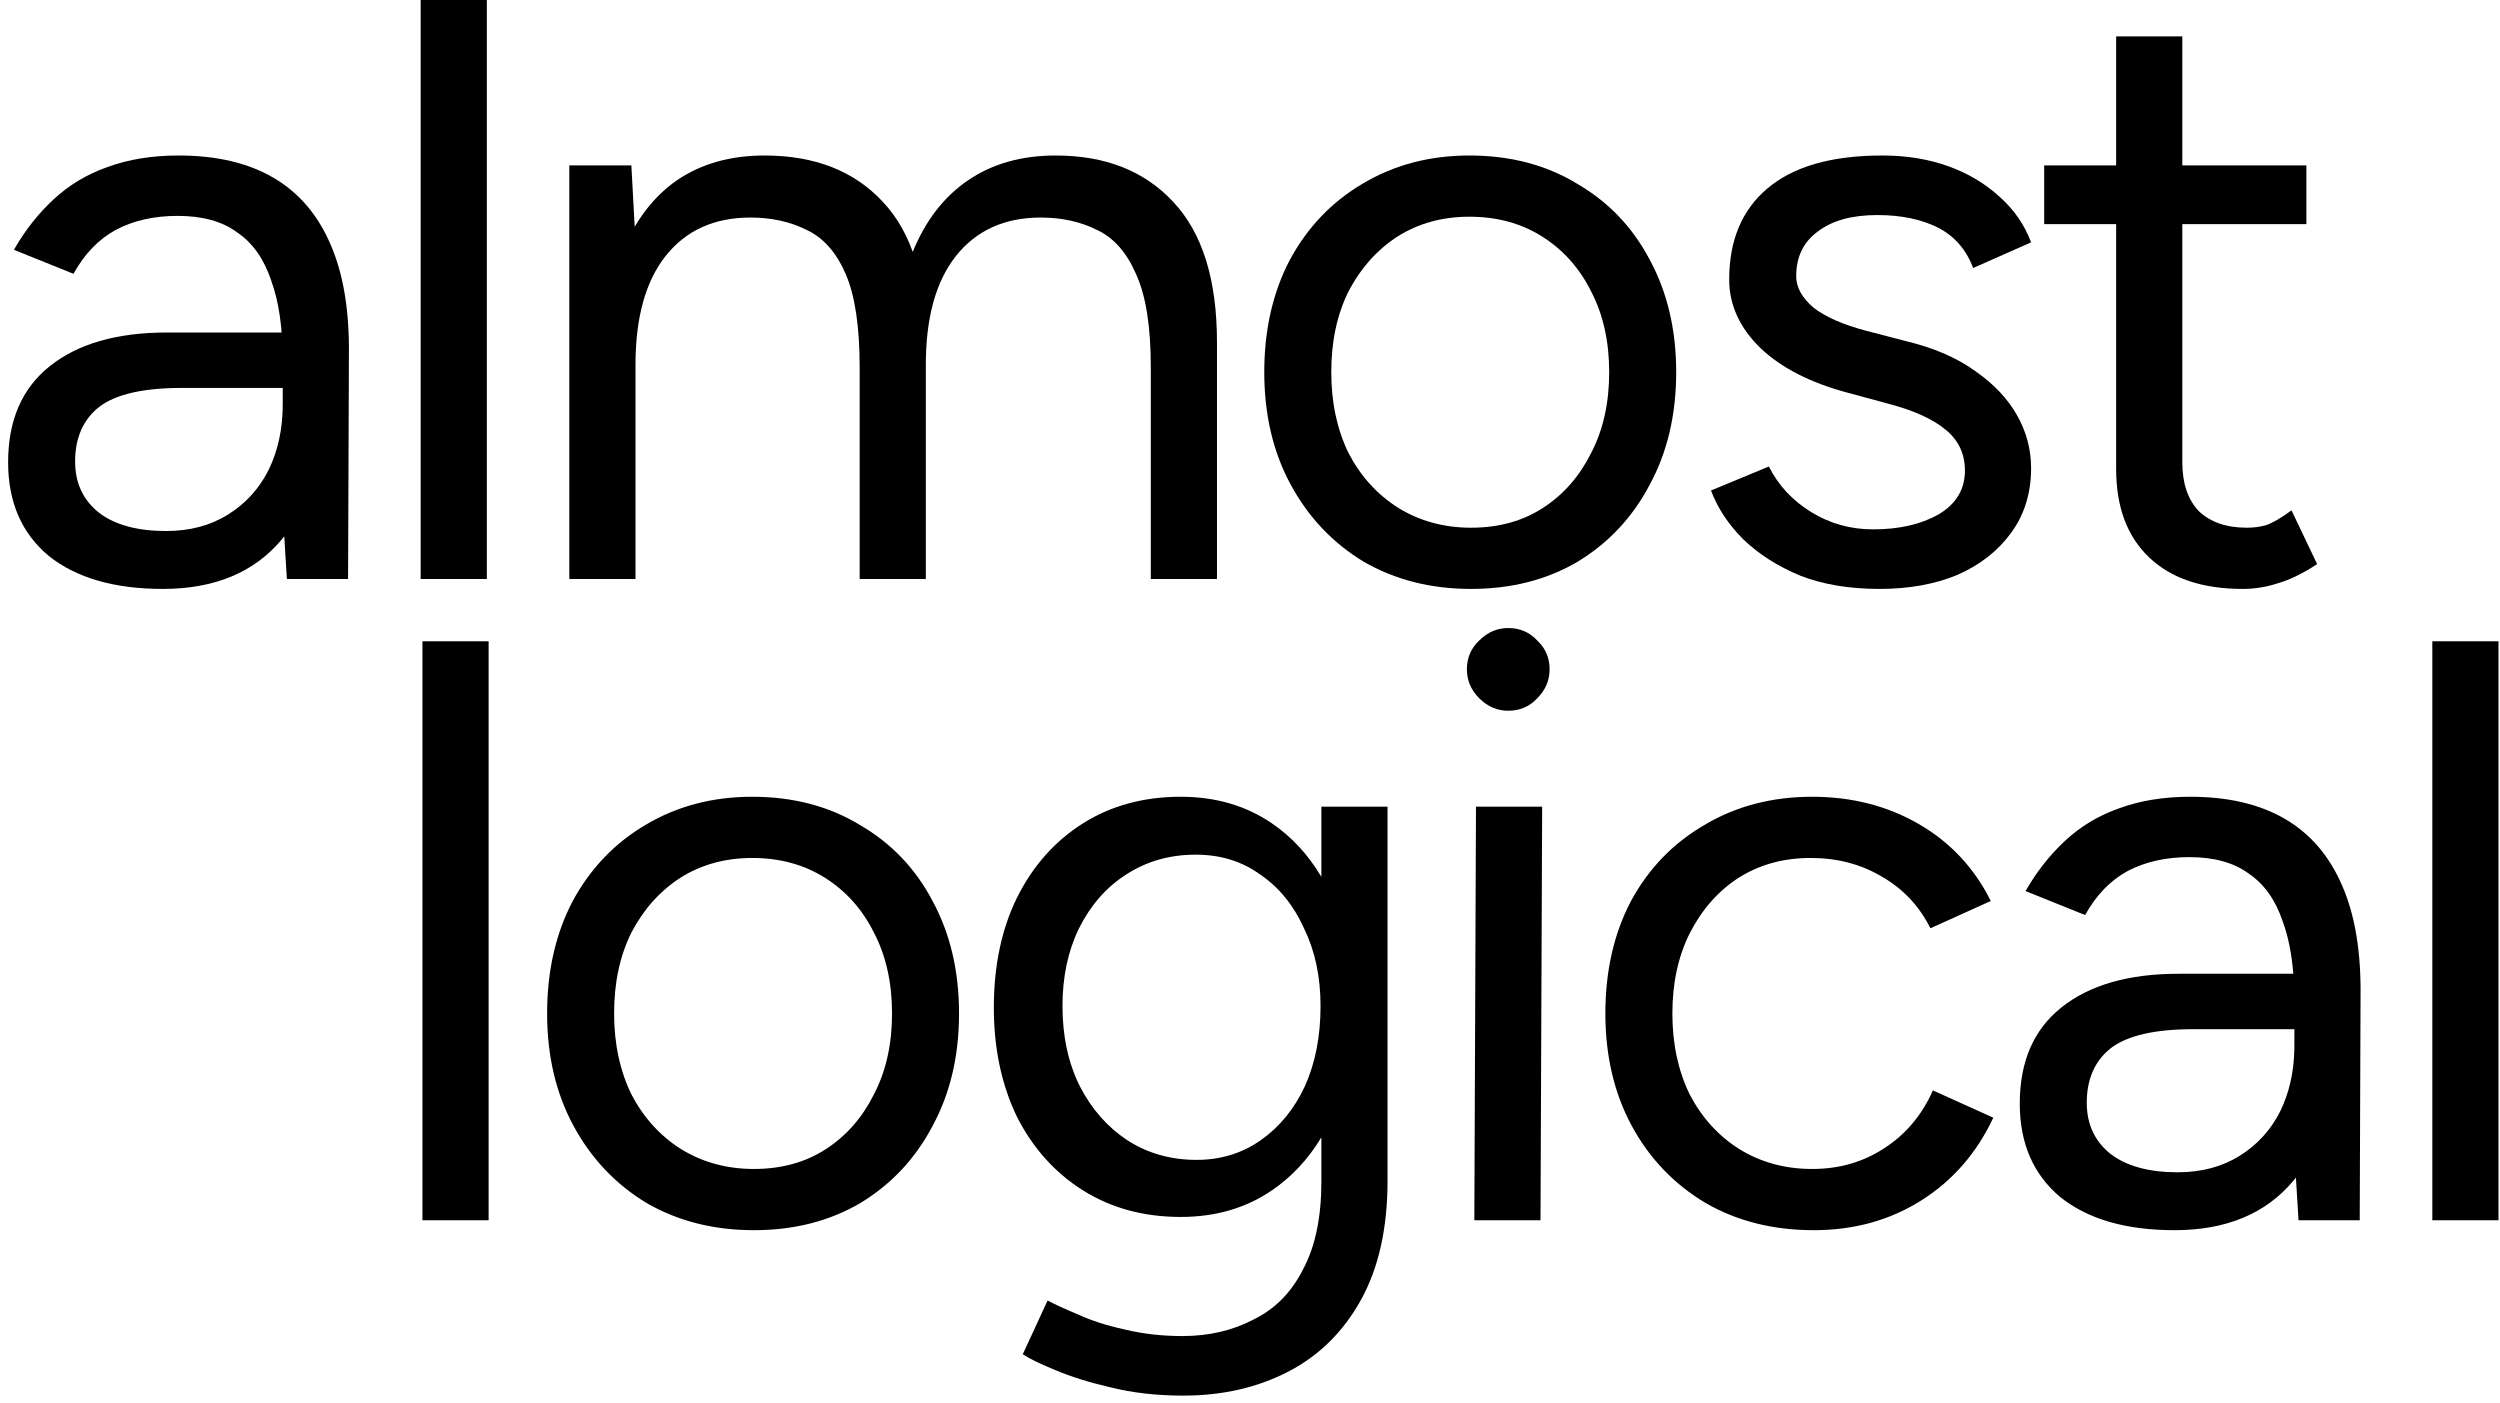
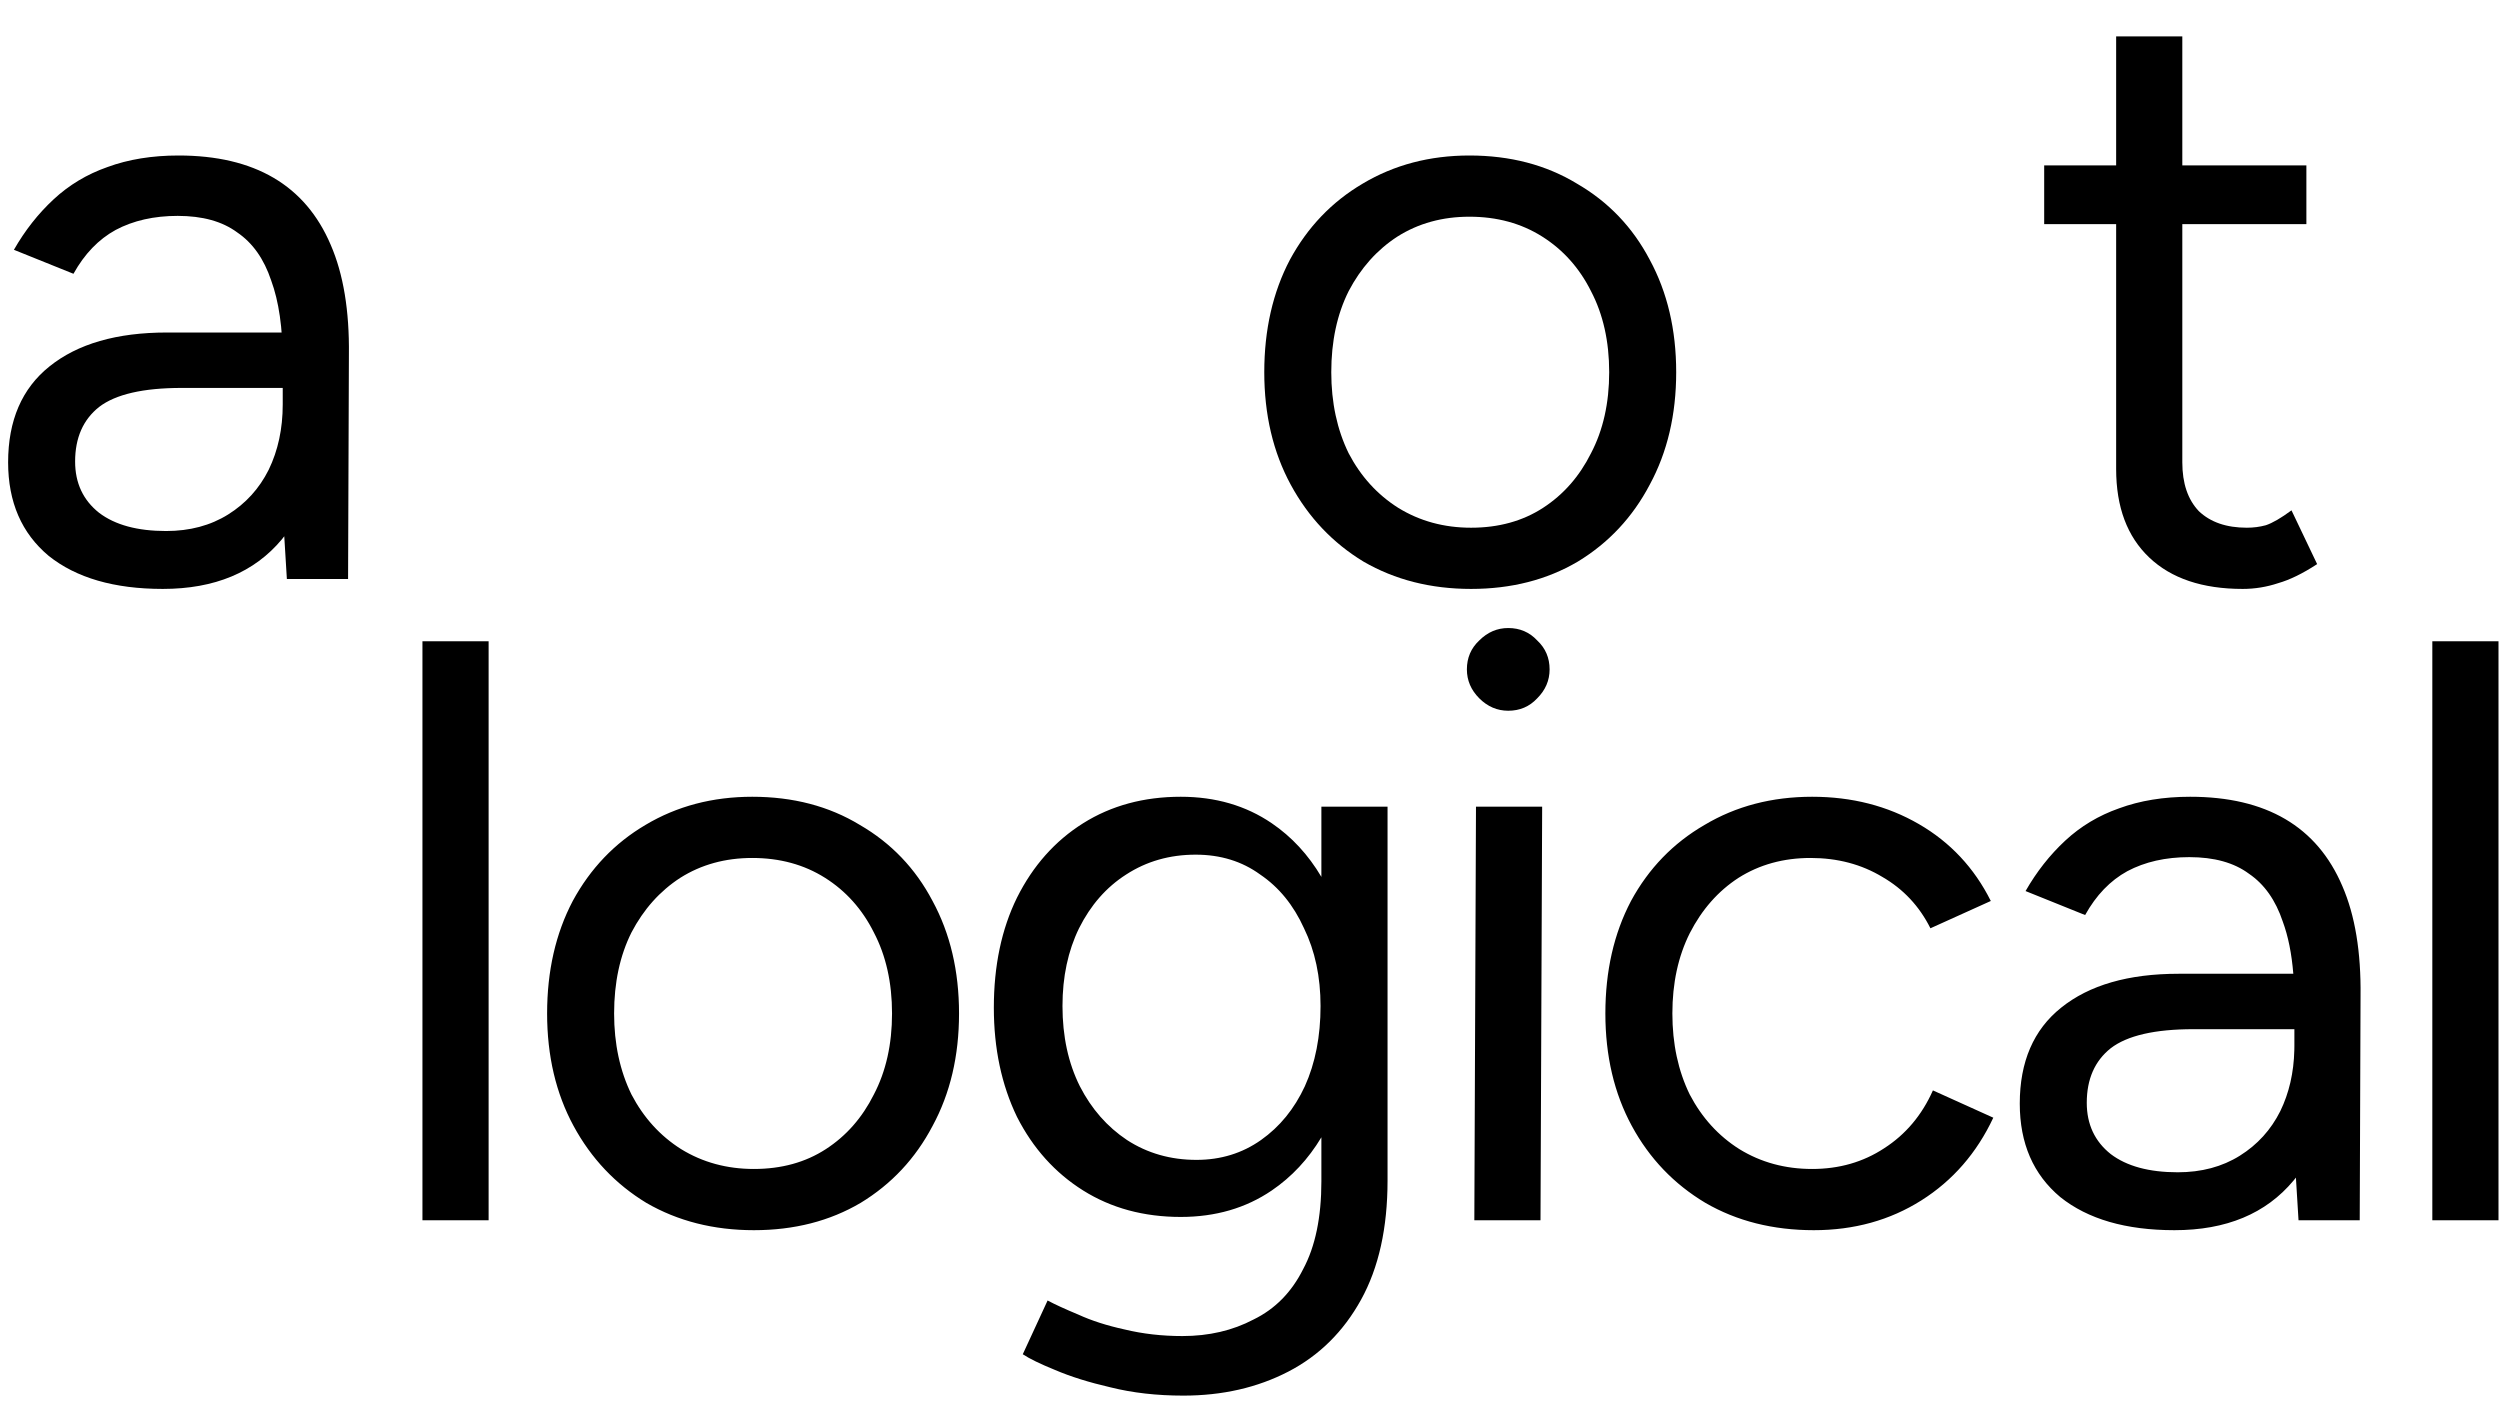
<svg xmlns="http://www.w3.org/2000/svg" width="269" height="151" viewBox="0 0 269 151" fill="none">
  <path d="M241.314 63.368C236.982 63.368 233.63 62.241 231.257 59.986C228.883 57.731 227.697 54.557 227.697 50.463V3.916H234.817V49.751C234.817 52.006 235.41 53.756 236.597 55.002C237.843 56.189 239.563 56.782 241.759 56.782C242.471 56.782 243.153 56.693 243.806 56.515C244.518 56.278 245.437 55.744 246.565 54.913L249.324 60.698C247.781 61.707 246.387 62.389 245.141 62.745C243.895 63.16 242.619 63.368 241.314 63.368ZM219.954 24.119V17.8H248.167V24.119H219.954Z" fill="black" />
-   <path d="M202.259 63.368C198.995 63.368 196.147 62.893 193.715 61.944C191.282 60.935 189.235 59.63 187.574 58.028C185.972 56.426 184.815 54.676 184.103 52.777L190.333 50.196C191.341 52.213 192.854 53.845 194.872 55.091C196.889 56.337 199.114 56.96 201.547 56.96C204.335 56.96 206.679 56.426 208.578 55.358C210.476 54.231 211.426 52.658 211.426 50.641C211.426 48.802 210.714 47.318 209.29 46.191C207.925 45.064 205.878 44.144 203.149 43.432L198.877 42.275C194.842 41.207 191.697 39.605 189.443 37.469C187.188 35.274 186.061 32.811 186.061 30.082C186.061 25.869 187.425 22.606 190.155 20.292C192.943 17.919 197.067 16.732 202.526 16.732C205.136 16.732 207.51 17.118 209.646 17.889C211.782 18.66 213.621 19.758 215.164 21.182C216.706 22.547 217.834 24.178 218.546 26.077L212.316 28.836C211.544 26.819 210.269 25.365 208.489 24.475C206.709 23.585 204.543 23.14 201.992 23.14C199.262 23.14 197.126 23.733 195.584 24.92C194.041 26.047 193.27 27.649 193.27 29.726C193.27 30.913 193.893 32.04 195.139 33.108C196.444 34.117 198.343 34.947 200.835 35.6L205.285 36.757C208.192 37.469 210.625 38.537 212.583 39.961C214.541 41.326 216.024 42.898 217.033 44.678C218.041 46.458 218.546 48.357 218.546 50.374C218.546 53.044 217.834 55.358 216.41 57.316C214.986 59.274 213.057 60.787 210.625 61.855C208.192 62.864 205.403 63.368 202.259 63.368Z" fill="black" />
  <path d="M158.286 63.368C153.954 63.368 150.098 62.389 146.716 60.431C143.393 58.414 140.782 55.655 138.884 52.154C136.985 48.653 136.036 44.619 136.036 40.05C136.036 35.481 136.955 31.447 138.795 27.946C140.693 24.445 143.304 21.716 146.627 19.758C150.009 17.741 153.836 16.732 158.108 16.732C162.498 16.732 166.355 17.741 169.678 19.758C173.06 21.716 175.67 24.445 177.51 27.946C179.408 31.447 180.358 35.481 180.358 40.05C180.358 44.619 179.408 48.653 177.51 52.154C175.67 55.655 173.089 58.414 169.767 60.431C166.444 62.389 162.617 63.368 158.286 63.368ZM158.286 56.782C161.252 56.782 163.833 56.07 166.029 54.646C168.224 53.222 169.945 51.264 171.191 48.772C172.496 46.28 173.149 43.373 173.149 40.05C173.149 36.727 172.496 33.82 171.191 31.328C169.945 28.836 168.194 26.878 165.94 25.454C163.685 24.03 161.074 23.318 158.108 23.318C155.2 23.318 152.619 24.03 150.365 25.454C148.169 26.878 146.419 28.836 145.114 31.328C143.868 33.82 143.245 36.727 143.245 40.05C143.245 43.313 143.868 46.221 145.114 48.772C146.419 51.264 148.199 53.222 150.454 54.646C152.768 56.07 155.378 56.782 158.286 56.782Z" fill="black" />
-   <path d="M61.26 62.3V17.8H67.935L68.38 25.988V62.3H61.26ZM92.499 62.3V39.516L99.619 36.846V62.3H92.499ZM123.827 62.3V39.516L130.947 36.846V62.3H123.827ZM92.499 39.516C92.499 35.125 91.994 31.773 90.986 29.459C89.977 27.145 88.583 25.573 86.803 24.742C85.023 23.852 83.005 23.407 80.751 23.407C76.835 23.407 73.779 24.801 71.584 27.59C69.448 30.319 68.38 34.206 68.38 39.249H64.909C64.909 34.562 65.591 30.527 66.956 27.145C68.32 23.763 70.278 21.182 72.83 19.402C75.44 17.622 78.585 16.732 82.264 16.732C87.663 16.732 91.905 18.393 94.991 21.716C98.135 25.039 99.678 30.082 99.619 36.846L92.499 39.516ZM123.827 39.516C123.827 35.125 123.293 31.773 122.225 29.459C121.216 27.145 119.822 25.573 118.042 24.742C116.262 23.852 114.244 23.407 111.99 23.407C108.074 23.407 105.018 24.801 102.823 27.59C100.687 30.319 99.619 34.206 99.619 39.249H96.148C96.148 34.562 96.83 30.527 98.195 27.145C99.559 23.763 101.547 21.182 104.158 19.402C106.768 17.622 109.913 16.732 113.592 16.732C118.932 16.732 123.144 18.393 126.23 21.716C129.374 25.039 130.947 30.082 130.947 36.846L123.827 39.516Z" fill="black" />
-   <path d="M45.264 62.3V0H52.384V62.3H45.264Z" fill="black" />
  <path d="M30.867 62.3L30.422 55.002V38.804C30.422 35.303 30.006 32.426 29.176 30.171C28.404 27.857 27.188 26.136 25.527 25.009C23.925 23.822 21.789 23.229 19.119 23.229C16.567 23.229 14.342 23.733 12.444 24.742C10.604 25.751 9.091 27.323 7.905 29.459L1.497 26.878C2.683 24.801 4.107 22.992 5.769 21.449C7.43 19.906 9.358 18.749 11.554 17.978C13.808 17.147 16.36 16.732 19.208 16.732C23.302 16.732 26.713 17.533 29.443 19.135C32.172 20.737 34.219 23.14 35.584 26.344C36.948 29.489 37.601 33.434 37.542 38.181L37.453 62.3H30.867ZM17.517 63.368C12.295 63.368 8.201 62.181 5.235 59.808C2.327 57.375 0.874 54.023 0.874 49.751C0.874 45.242 2.357 41.8 5.324 39.427C8.35 36.994 12.562 35.778 17.962 35.778H30.689V41.741H19.564C15.41 41.741 12.444 42.423 10.664 43.788C8.943 45.153 8.083 47.111 8.083 49.662C8.083 51.976 8.943 53.815 10.664 55.18C12.384 56.485 14.787 57.138 17.873 57.138C20.424 57.138 22.649 56.545 24.548 55.358C26.446 54.171 27.9 52.569 28.909 50.552C29.917 48.475 30.422 46.132 30.422 43.521H34.783C34.783 49.573 33.299 54.409 30.333 58.028C27.366 61.588 23.094 63.368 17.517 63.368Z" fill="black" />
  <path d="M127.05 85.731C130.788 85.731 134.051 86.681 136.84 88.58C138.992 90.045 140.771 91.97 142.181 94.353V86.8H149.3V127.027C149.3 132.13 148.351 136.402 146.452 139.844C144.554 143.285 141.943 145.866 138.62 147.587C135.298 149.307 131.53 150.168 127.318 150.168C124.47 150.168 121.859 149.871 119.486 149.277C117.172 148.743 115.184 148.12 113.523 147.408C111.921 146.756 110.763 146.192 110.051 145.718L112.722 139.933C113.493 140.348 114.591 140.852 116.015 141.445C117.439 142.098 119.1 142.633 120.998 143.048C122.956 143.523 125.033 143.76 127.229 143.76C130.077 143.76 132.628 143.166 134.882 141.979C137.196 140.852 138.977 139.043 140.223 136.551C141.528 134.118 142.181 130.973 142.181 127.116V122.374C140.771 124.722 138.992 126.631 136.84 128.096C134.051 129.994 130.788 130.943 127.05 130.943C123.075 130.943 119.574 129.994 116.548 128.096C113.522 126.197 111.149 123.557 109.428 120.175C107.767 116.734 106.937 112.817 106.937 108.427C106.937 103.918 107.767 99.972 109.428 96.59C111.149 93.149 113.522 90.479 116.548 88.58C119.574 86.681 123.075 85.731 127.05 85.731ZM80.942 85.731C85.332 85.731 89.189 86.74 92.512 88.758C95.894 90.716 98.504 93.445 100.343 96.945C102.242 100.446 103.192 104.481 103.192 109.05C103.192 113.618 102.242 117.653 100.343 121.153C98.504 124.654 95.923 127.413 92.601 129.431C89.278 131.389 85.451 132.368 81.119 132.368C76.788 132.368 72.931 131.389 69.549 129.431C66.227 127.413 63.616 124.654 61.717 121.153C59.819 117.653 58.869 113.618 58.869 109.05C58.869 104.481 59.789 100.446 61.628 96.945C63.527 93.445 66.138 90.716 69.46 88.758C72.842 86.74 76.67 85.731 80.942 85.731ZM194.988 85.731C199.259 85.731 203.086 86.711 206.468 88.669C209.85 90.627 212.431 93.385 214.211 96.945L207.714 99.883C206.527 97.51 204.807 95.67 202.552 94.364C200.298 93 197.717 92.317 194.81 92.317C191.902 92.317 189.321 93.03 187.067 94.454C184.871 95.878 183.121 97.866 181.816 100.417C180.57 102.909 179.947 105.787 179.947 109.05C179.947 112.313 180.57 115.22 181.816 117.771C183.121 120.263 184.901 122.222 187.156 123.646C189.47 125.069 192.08 125.781 194.988 125.781C197.895 125.781 200.476 125.04 202.731 123.557C205.044 122.073 206.795 119.997 207.982 117.327L214.479 120.264C212.699 124.061 210.118 127.028 206.736 129.164C203.354 131.3 199.497 132.368 195.165 132.368C190.775 132.368 186.888 131.389 183.506 129.431C180.124 127.413 177.484 124.654 175.585 121.153C173.687 117.653 172.738 113.618 172.738 109.05C172.738 104.481 173.657 100.446 175.496 96.945C177.395 93.445 180.035 90.716 183.417 88.758C186.799 86.74 190.656 85.731 194.988 85.731ZM235.661 85.731C239.755 85.731 243.167 86.533 245.897 88.135C248.626 89.737 250.673 92.14 252.037 95.344C253.402 98.488 254.055 102.434 253.995 107.181L253.906 131.3H247.321L247.04 126.709C246.957 126.816 246.872 126.922 246.786 127.027C243.82 130.587 239.548 132.368 233.971 132.368C228.75 132.368 224.655 131.181 221.689 128.808C218.781 126.375 217.327 123.023 217.327 118.751C217.327 114.242 218.811 110.8 221.778 108.427C224.804 105.994 229.016 104.777 234.415 104.777H246.76C246.584 102.607 246.208 100.739 245.63 99.171C244.859 96.857 243.642 95.136 241.981 94.009C240.379 92.822 238.243 92.228 235.573 92.228C233.021 92.228 230.796 92.733 228.898 93.741C227.058 94.75 225.545 96.323 224.359 98.459L217.95 95.878C219.137 93.801 220.562 91.991 222.223 90.448C223.884 88.906 225.813 87.749 228.008 86.978C230.263 86.147 232.814 85.731 235.661 85.731ZM52.575 131.3H45.455V69H52.575V131.3ZM165.758 131.3H158.638L158.816 86.8H165.936L165.758 131.3ZM268.838 131.3H261.718V69H268.838V131.3ZM236.018 110.74C231.864 110.74 228.897 111.423 227.117 112.788C225.397 114.153 224.536 116.111 224.536 118.662C224.536 120.976 225.397 122.815 227.117 124.18C228.838 125.485 231.241 126.138 234.326 126.138C236.878 126.138 239.104 125.544 241.002 124.357C242.901 123.171 244.354 121.569 245.363 119.552C246.308 117.605 246.81 115.423 246.869 113.007L246.876 112.521V110.74H236.018ZM80.942 92.317C78.034 92.317 75.453 93.03 73.198 94.454C71.003 95.878 69.253 97.836 67.948 100.328C66.702 102.82 66.078 105.727 66.078 109.05C66.078 112.313 66.702 115.22 67.948 117.771C69.253 120.263 71.033 122.222 73.287 123.646C75.601 125.069 78.212 125.781 81.119 125.781C84.086 125.781 86.667 125.07 88.862 123.646C91.058 122.222 92.779 120.263 94.025 117.771C95.33 115.28 95.983 112.372 95.983 109.05C95.983 105.727 95.33 102.82 94.025 100.328C92.779 97.836 91.028 95.878 88.774 94.454C86.519 93.03 83.908 92.317 80.942 92.317ZM128.653 91.962C125.864 91.962 123.371 92.674 121.176 94.098C119.04 95.462 117.35 97.391 116.104 99.883C114.917 102.315 114.323 105.104 114.323 108.249C114.324 111.512 114.947 114.39 116.193 116.882C117.439 119.314 119.13 121.243 121.266 122.667C123.461 124.091 125.953 124.803 128.741 124.803C131.352 124.803 133.667 124.091 135.684 122.667C137.701 121.243 139.273 119.314 140.401 116.882C141.528 114.39 142.091 111.512 142.091 108.249C142.091 105.104 141.498 102.315 140.312 99.883C139.184 97.391 137.611 95.462 135.594 94.098C133.636 92.674 131.322 91.962 128.653 91.962ZM162.286 67.576C163.532 67.576 164.571 68.021 165.402 68.911C166.291 69.742 166.737 70.78 166.737 72.025C166.737 73.212 166.292 74.251 165.402 75.141C164.571 76.031 163.532 76.476 162.286 76.476C161.1 76.475 160.062 76.03 159.172 75.141C158.282 74.251 157.837 73.212 157.837 72.025C157.837 70.779 158.282 69.742 159.172 68.911C160.062 68.021 161.1 67.576 162.286 67.576Z" fill="black" />
</svg>